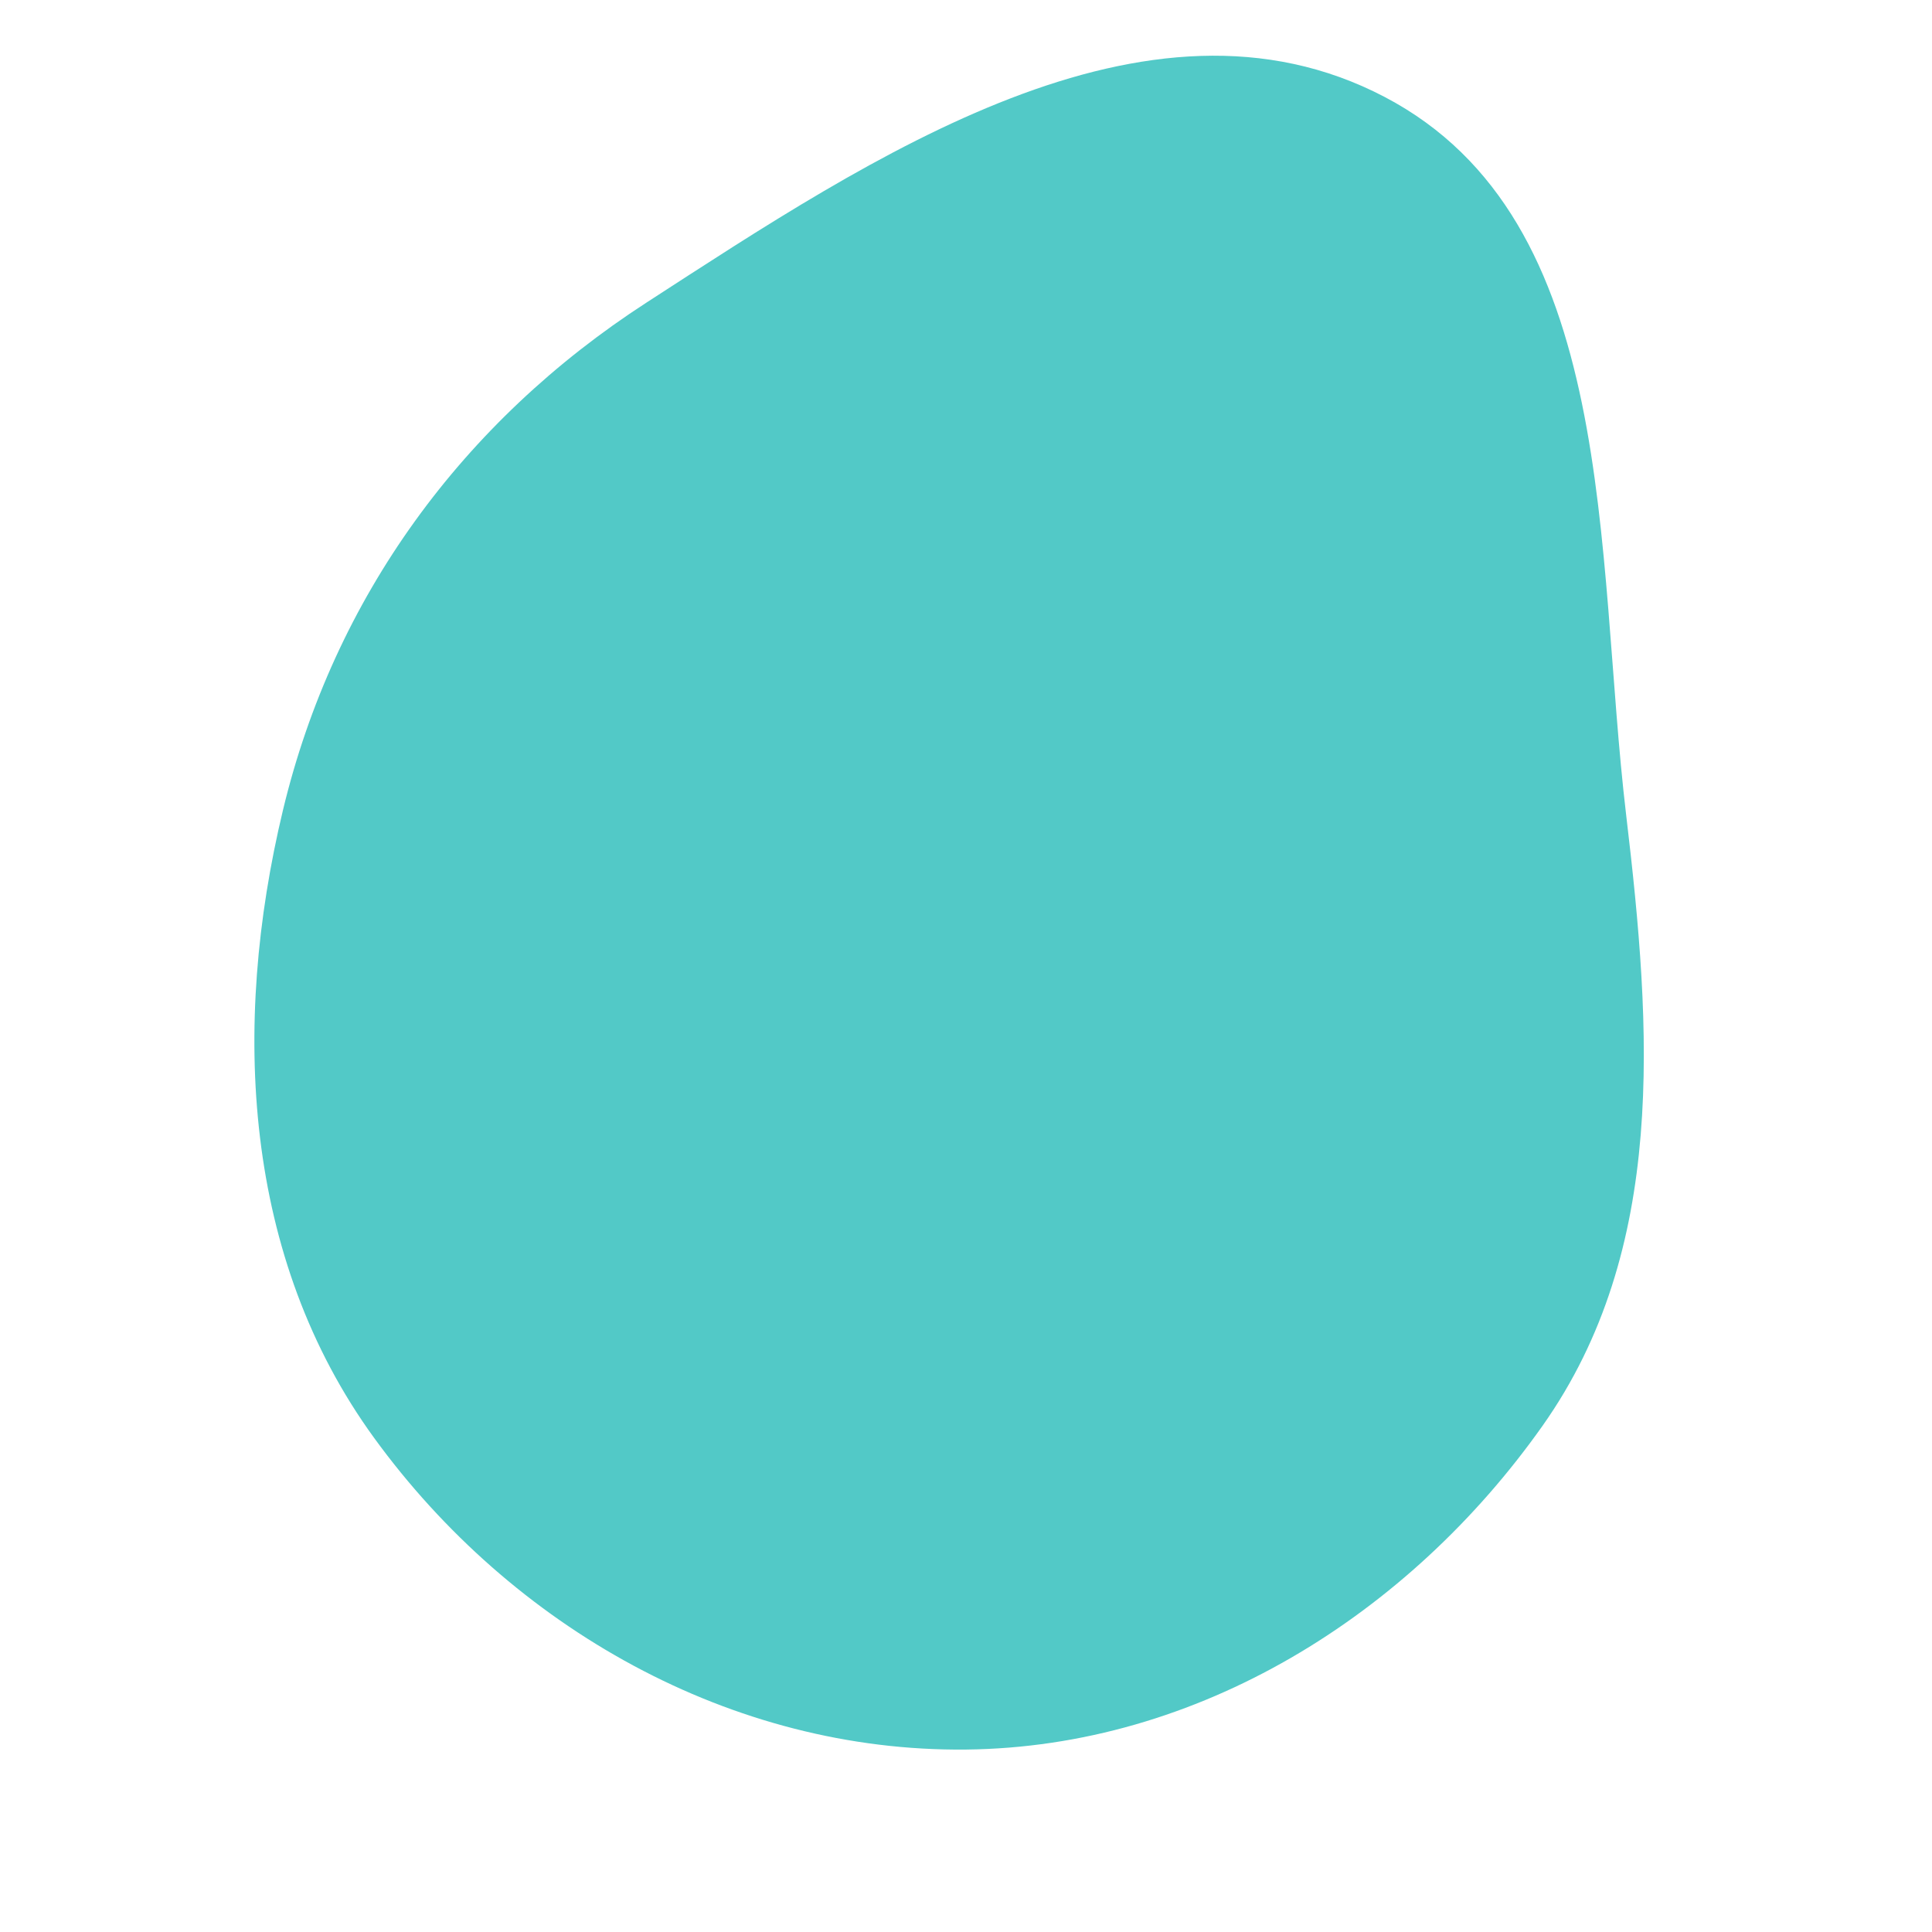
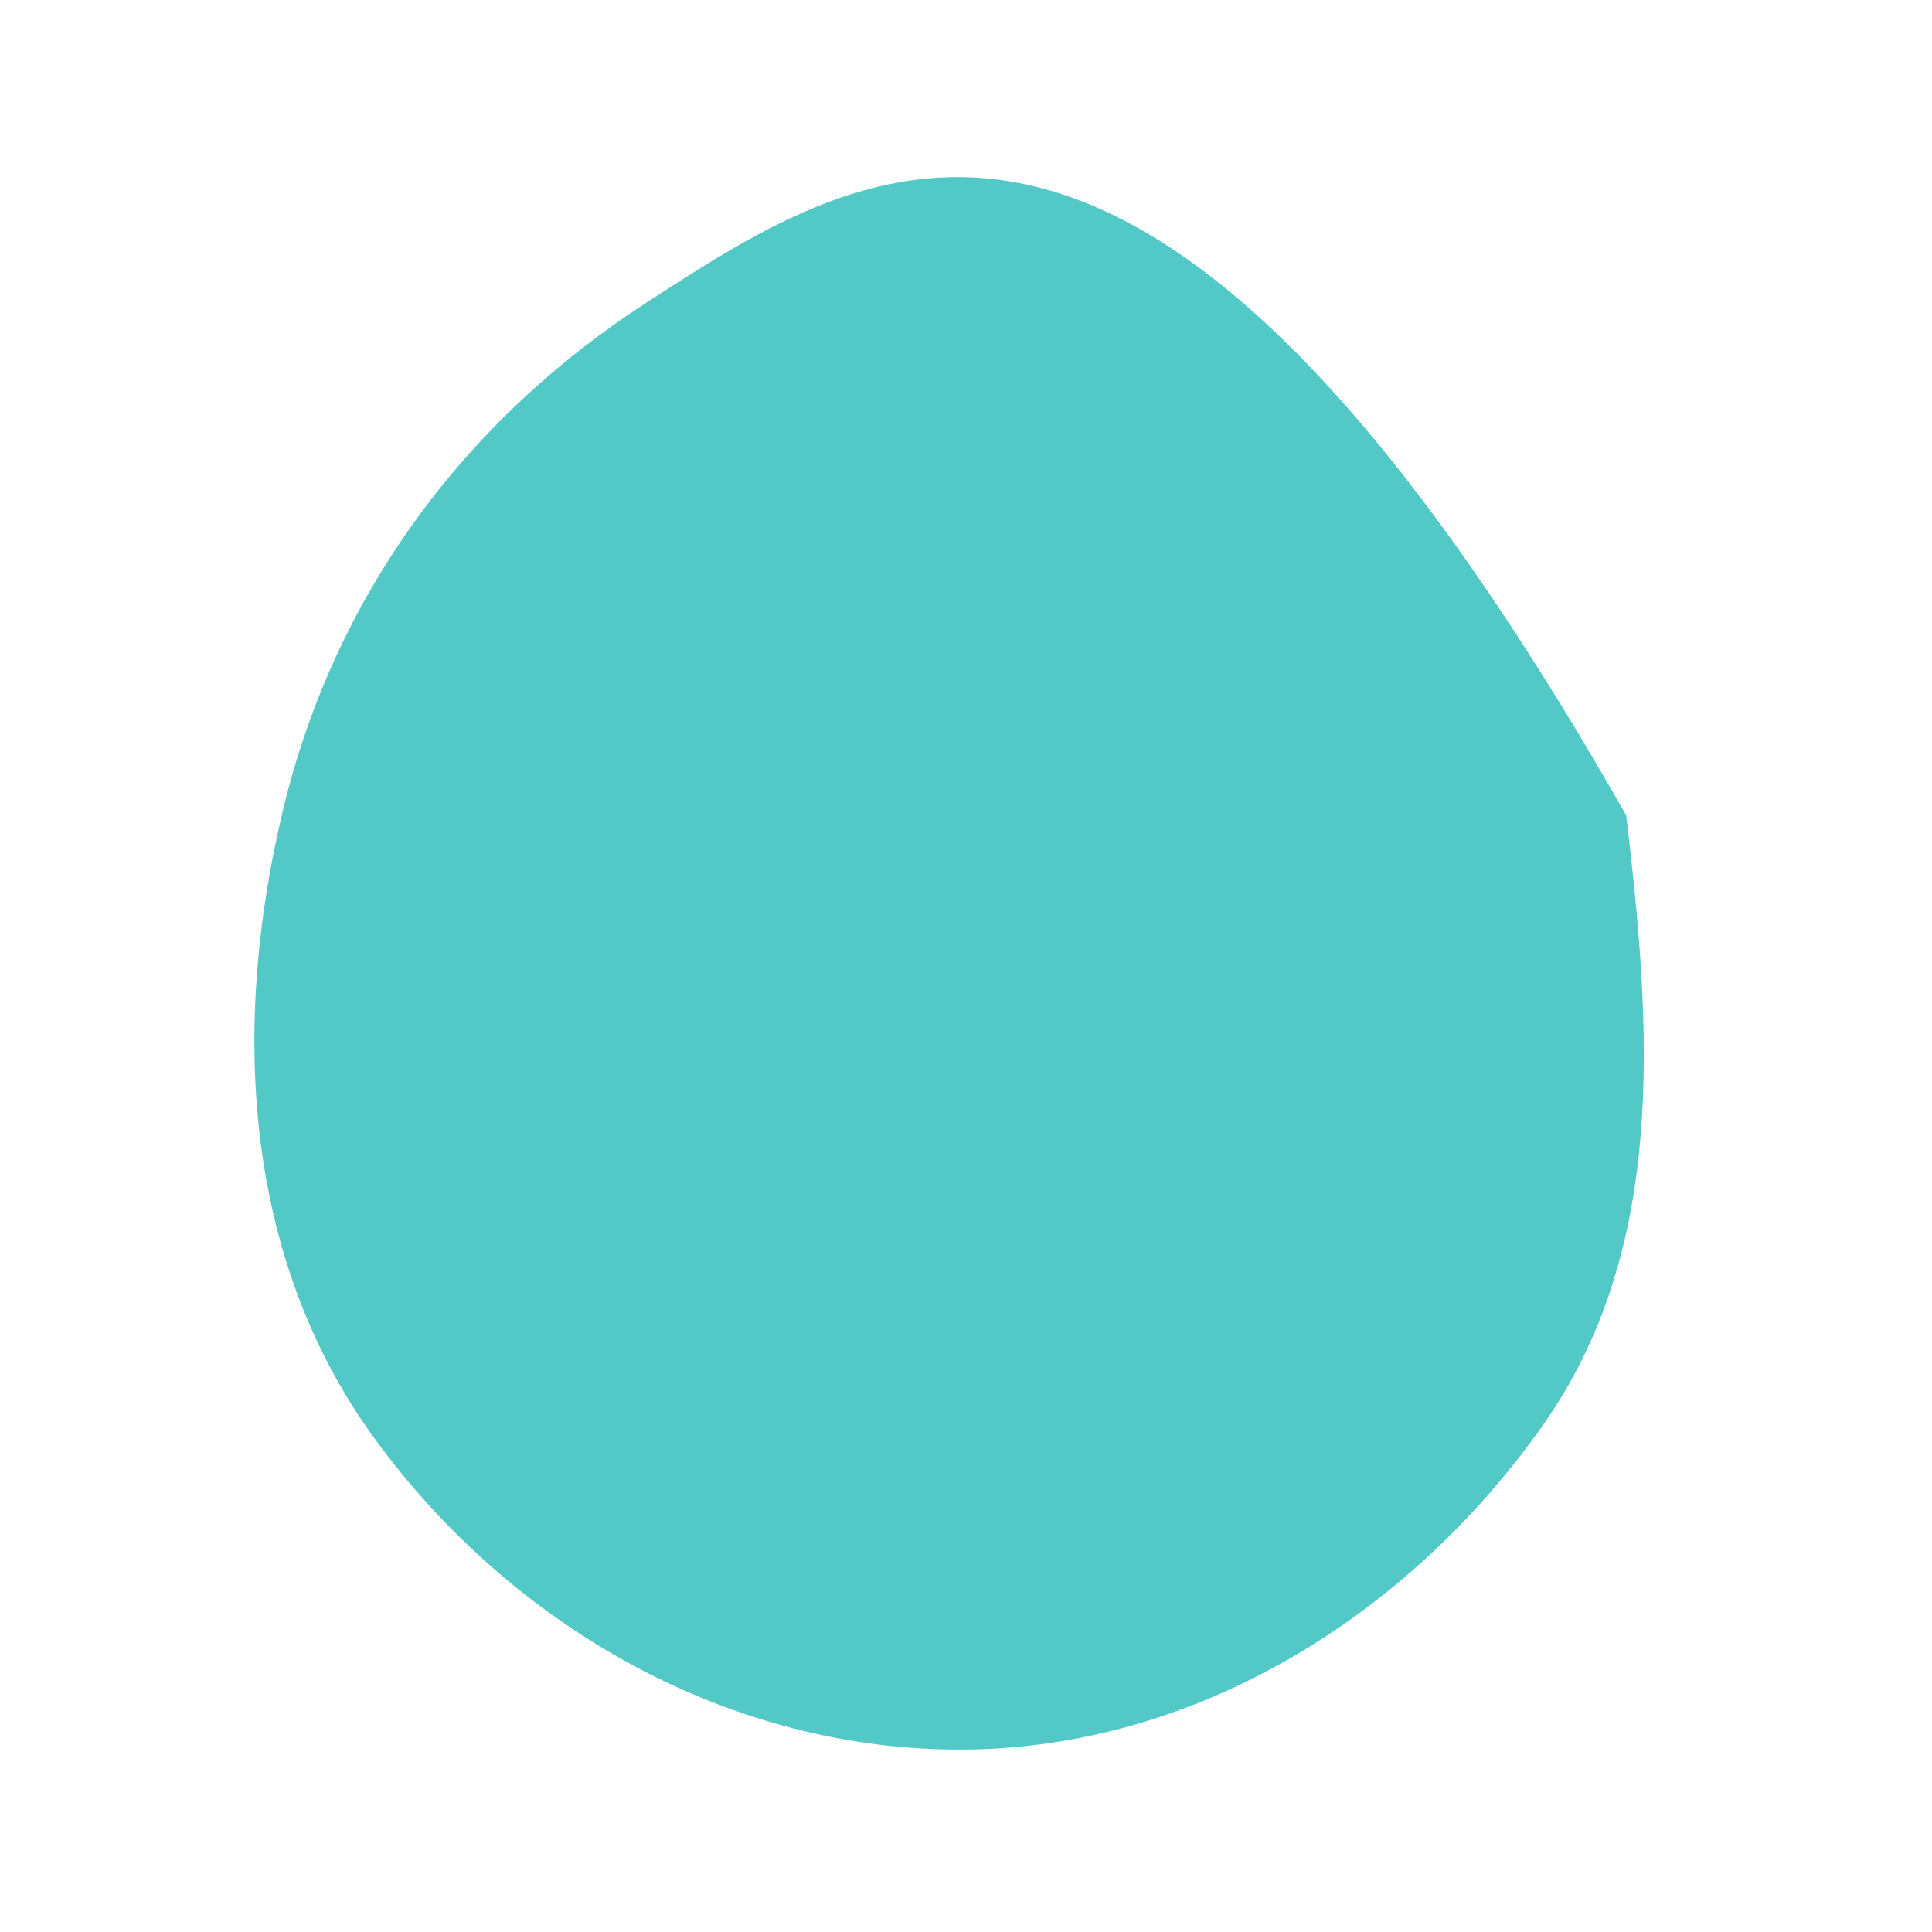
<svg xmlns="http://www.w3.org/2000/svg" width="256" height="256" viewBox="0 0 256 256">
-   <path stroke="none" stroke-width="0" fill="#52c9c7" d="M128,231.825C158.726,231.504,186.663,214.018,204.396,188.924C220.92,165.54,218.859,136.466,215.479,108.034C211.32,73.057,214.665,29.172,183.458,12.839C151.915,-3.67,115.551,20.742,85.665,40.091C61.313,55.858,44.261,79.132,37.495,107.343C30.618,136.012,32.242,166.692,49.579,190.538C67.856,215.677,96.921,232.149,128,231.825" />
+   <path stroke="none" stroke-width="0" fill="#52c9c7" d="M128,231.825C158.726,231.504,186.663,214.018,204.396,188.924C220.92,165.54,218.859,136.466,215.479,108.034C151.915,-3.67,115.551,20.742,85.665,40.091C61.313,55.858,44.261,79.132,37.495,107.343C30.618,136.012,32.242,166.692,49.579,190.538C67.856,215.677,96.921,232.149,128,231.825" />
</svg>